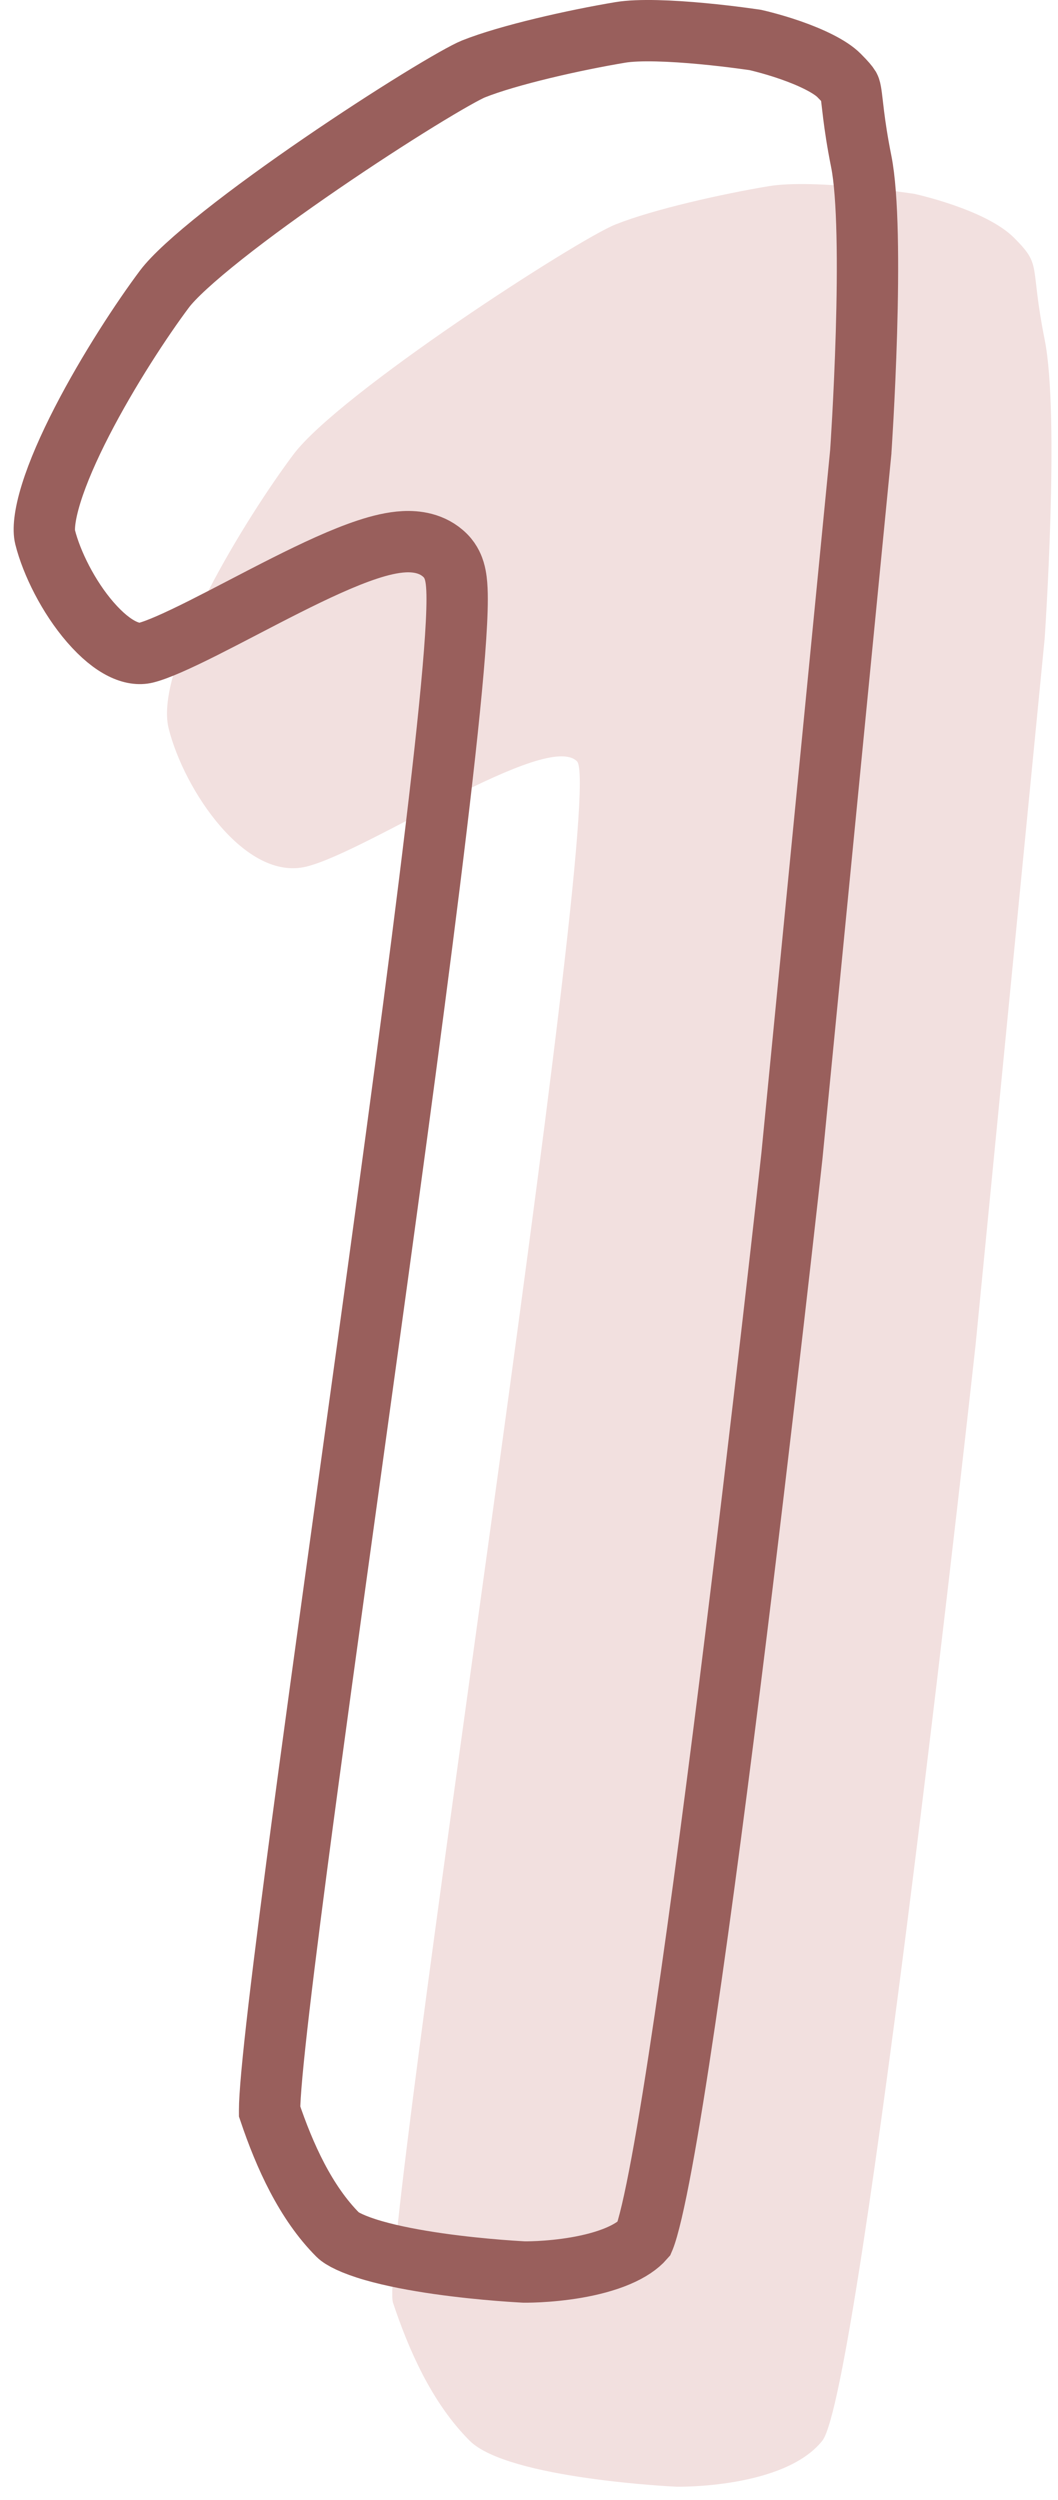
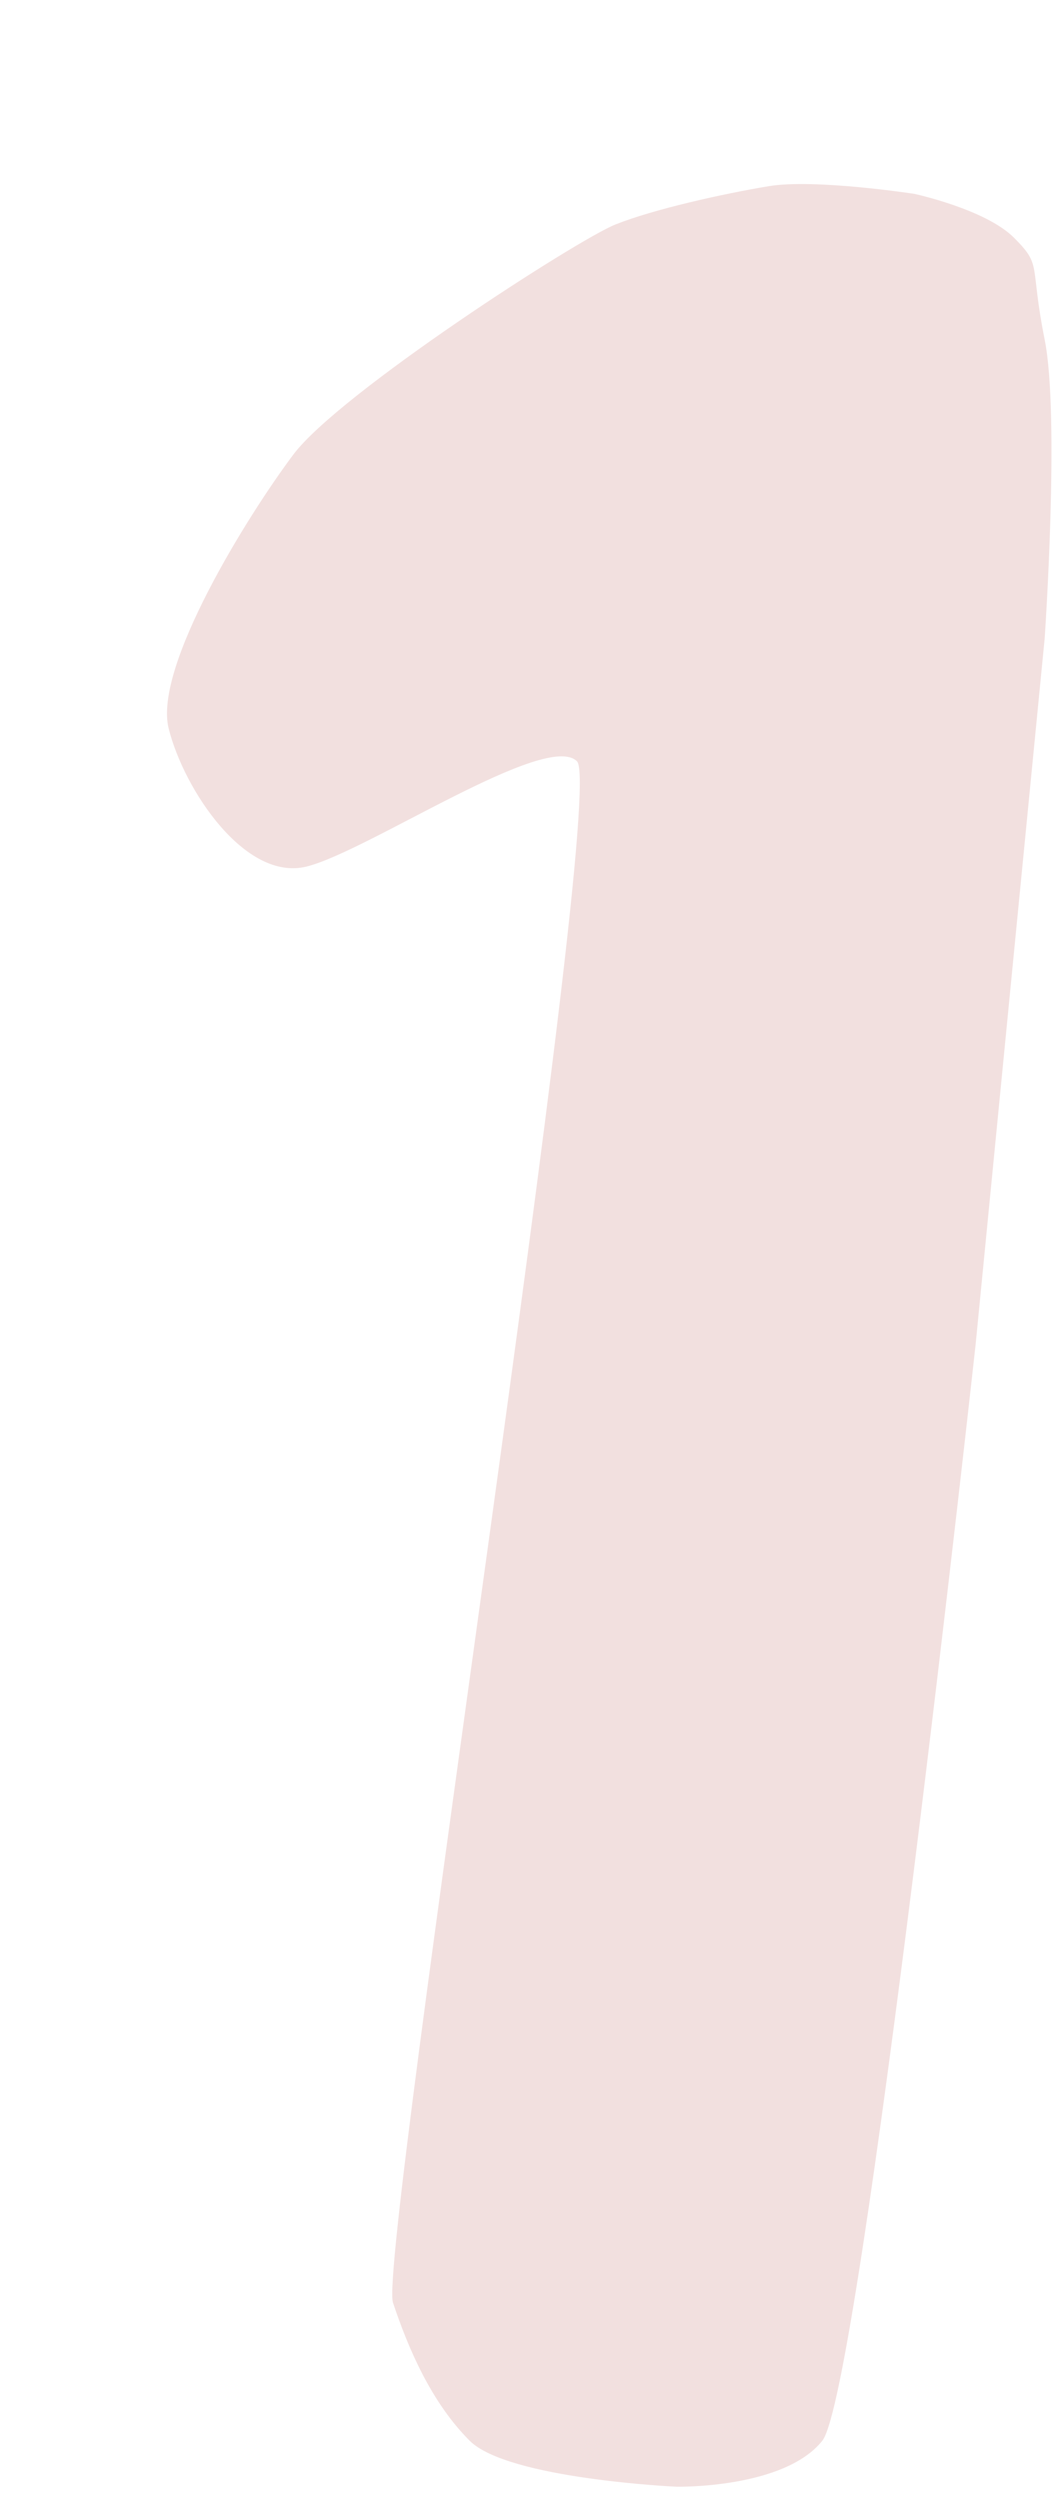
<svg xmlns="http://www.w3.org/2000/svg" width="69" height="163" viewBox="0 0 69 163" fill="none">
  <path d="M19.13 29.64C22.13 25.64 37.63 15.64 40.13 14.64C42.63 13.64 47.13 12.64 50.13 12.14C53.13 11.64 59.63 12.64 59.63 12.64C59.63 12.64 64.27 13.64 66.13 15.5C67.99 17.36 67.13 17.14 68.13 22.14C69.13 27.14 68.13 41.64 68.13 41.64L63.63 87.64C63.63 87.64 56.13 156 53.63 159.14C51.13 162.28 44.13 162.14 44.13 162.14C44.13 162.14 33.13 161.64 30.63 159.14C28.13 156.64 26.63 153.14 25.63 150.14C24.63 147.14 39.63 51.64 37.63 49.64C35.63 47.64 24 55.5 20 56.5C16 57.5 12 51.5 11 47.5C10 43.5 16.13 33.64 19.13 29.64Z" fill="#F2E0DF" />
-   <path d="M22.044 145.726C19.926 143.607 18.556 140.554 17.583 137.674C17.583 137.65 17.582 137.621 17.582 137.586C17.581 137.381 17.592 137.078 17.618 136.665C17.67 135.843 17.775 134.697 17.929 133.255C18.237 130.378 18.73 126.413 19.347 121.713C20.289 114.54 21.512 105.695 22.789 96.459C23.185 93.594 23.586 90.69 23.986 87.788C25.674 75.54 27.332 63.304 28.444 54.002C28.999 49.355 29.422 45.415 29.642 42.563C29.751 41.144 29.814 39.953 29.814 39.065C29.814 38.627 29.799 38.206 29.753 37.845C29.73 37.666 29.694 37.446 29.626 37.222C29.574 37.052 29.43 36.611 29.044 36.226C28.199 35.38 27.091 35.286 26.364 35.322C25.586 35.36 24.756 35.569 23.97 35.828C22.382 36.349 20.5 37.236 18.666 38.158C17.738 38.625 16.796 39.115 15.886 39.588L15.86 39.602C14.954 40.073 14.082 40.526 13.263 40.938C11.545 41.801 10.264 42.372 9.515 42.56C8.676 42.769 7.398 42.309 5.886 40.565C4.466 38.926 3.364 36.708 2.94 35.015C2.829 34.572 2.879 33.65 3.337 32.177C3.77 30.781 4.48 29.163 5.343 27.485C7.068 24.132 9.289 20.762 10.73 18.84C11.307 18.071 12.647 16.838 14.567 15.318C16.432 13.84 18.689 12.212 20.948 10.665C23.204 9.12 25.442 7.669 27.265 6.546C29.155 5.382 30.439 4.671 30.873 4.497C33.165 3.58 37.489 2.608 40.459 2.113C41.668 1.911 43.798 2.004 45.818 2.194C46.788 2.285 47.669 2.391 48.308 2.475C48.627 2.516 48.884 2.552 49.061 2.578C49.149 2.59 49.217 2.6 49.262 2.607L49.262 2.607C49.289 2.613 49.326 2.622 49.371 2.633C49.487 2.66 49.659 2.702 49.872 2.759C50.302 2.872 50.89 3.041 51.528 3.262C52.904 3.739 54.137 4.335 54.716 4.914C55.164 5.363 55.317 5.56 55.384 5.668L55.385 5.67C55.413 5.716 55.443 5.764 55.483 5.992C55.52 6.197 55.544 6.409 55.581 6.729C55.604 6.934 55.633 7.183 55.673 7.503C55.767 8.254 55.908 9.227 56.169 10.532C56.616 12.766 56.633 17.399 56.506 21.706C56.444 23.81 56.351 25.761 56.274 27.188C56.235 27.9 56.2 28.481 56.175 28.882C56.162 29.083 56.152 29.239 56.145 29.344L56.137 29.464L56.137 29.475L51.642 75.425L51.641 75.434L51.636 75.471L51.62 75.617L51.557 76.188C51.502 76.689 51.42 77.424 51.315 78.361C51.105 80.235 50.803 82.915 50.432 86.142C49.69 92.596 48.675 101.232 47.583 109.964C46.49 118.7 45.321 127.517 44.27 134.339C43.745 137.754 43.252 140.644 42.818 142.765C42.6 143.829 42.403 144.668 42.231 145.27C42.145 145.573 42.073 145.786 42.018 145.924C42.01 145.944 42.003 145.962 41.997 145.976C41.646 146.379 41.087 146.762 40.308 147.093C39.488 147.442 38.54 147.684 37.601 147.847C36.669 148.008 35.799 148.082 35.16 148.116C34.842 148.132 34.585 148.138 34.412 148.14C34.326 148.141 34.261 148.141 34.219 148.141L34.191 148.141L34.111 148.137C34.035 148.133 33.921 148.126 33.774 148.117C33.479 148.099 33.053 148.071 32.532 148.029C31.489 147.945 30.079 147.809 28.6 147.598C27.113 147.385 25.605 147.104 24.348 146.742C22.993 146.351 22.279 145.961 22.044 145.726Z" stroke="#995F5C" stroke-width="4" />
</svg>